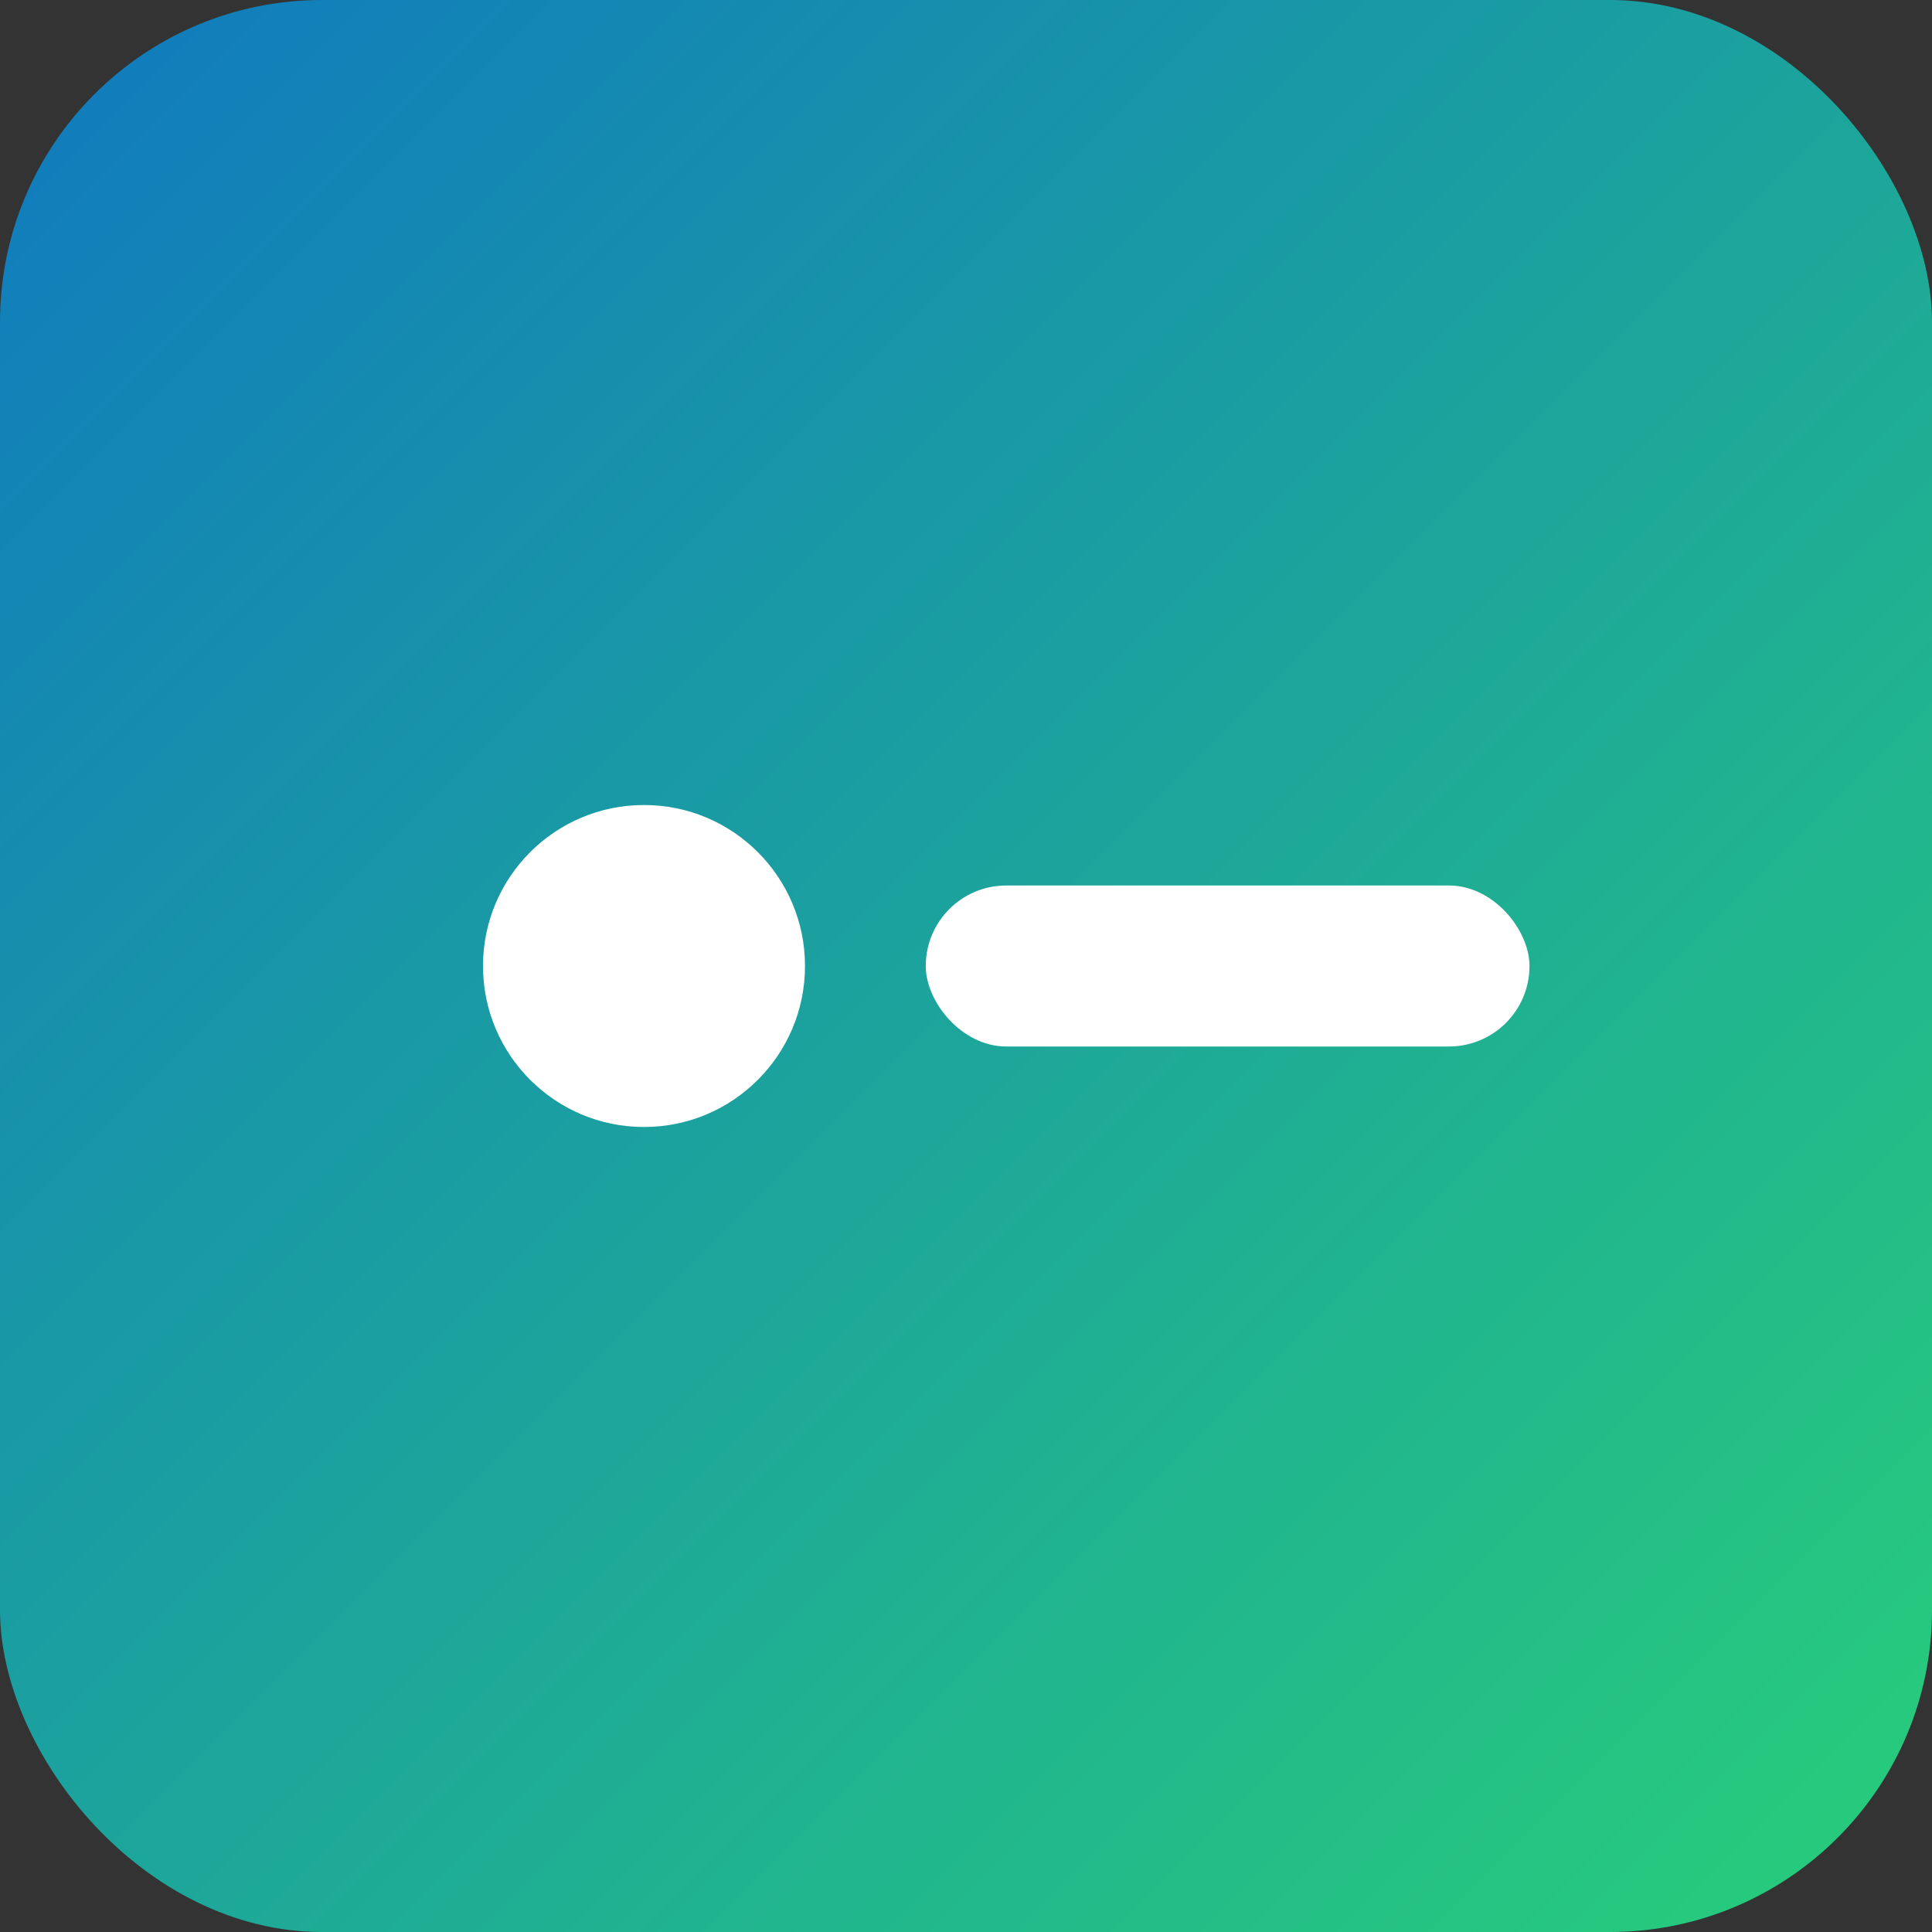
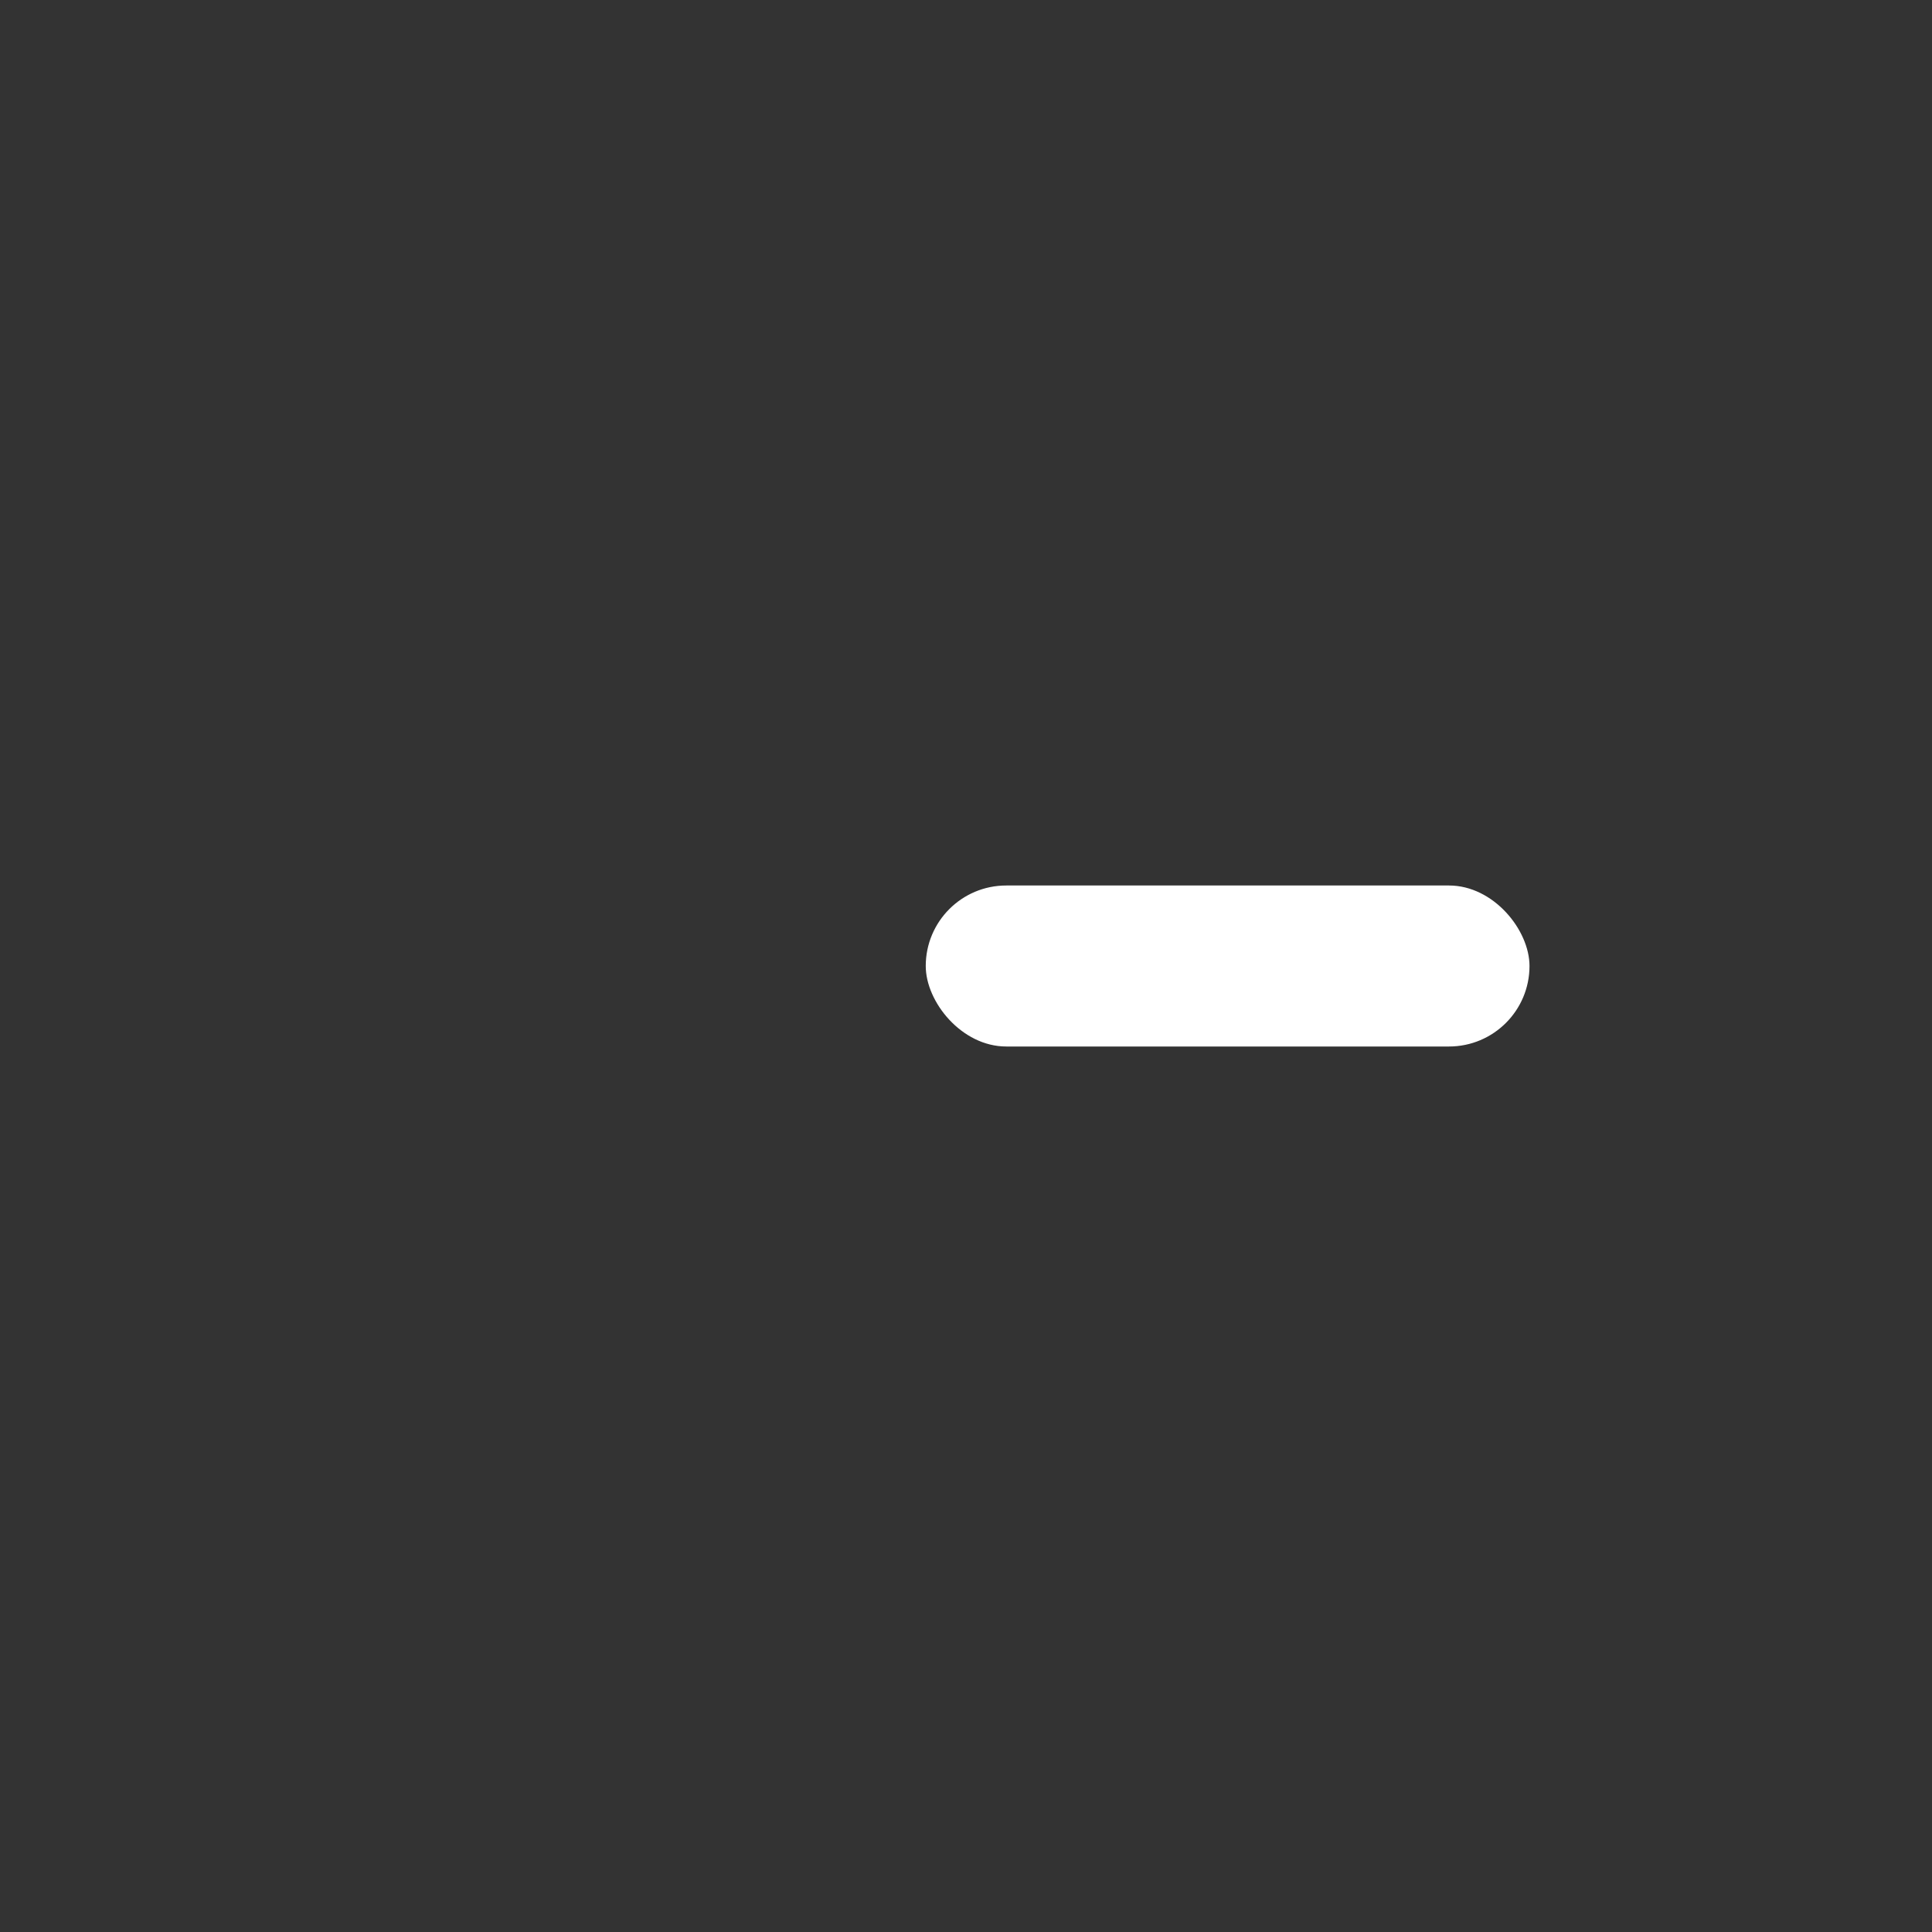
<svg xmlns="http://www.w3.org/2000/svg" width="96" height="96" viewBox="0 0 96 96" role="img" aria-labelledby="title">
  <rect x="0" y="0" width="96" height="96" fill="#333333" stroke="none" />
  <title>LessWord logo</title>
  <defs>
    <linearGradient id="g" x1="0" y1="0" x2="1" y2="1">
      <stop offset="0" stop-color="#1079BF" />
      <stop offset="1" stop-color="#28CF79" />
    </linearGradient>
  </defs>
-   <rect rx="16" ry="16" width="96" height="96" fill="url(#g)" />
-   <circle cx="32" cy="48" r="8" fill="#fff" />
  <rect x="46" y="44" width="30" height="8" rx="4" fill="#fff" />
</svg>